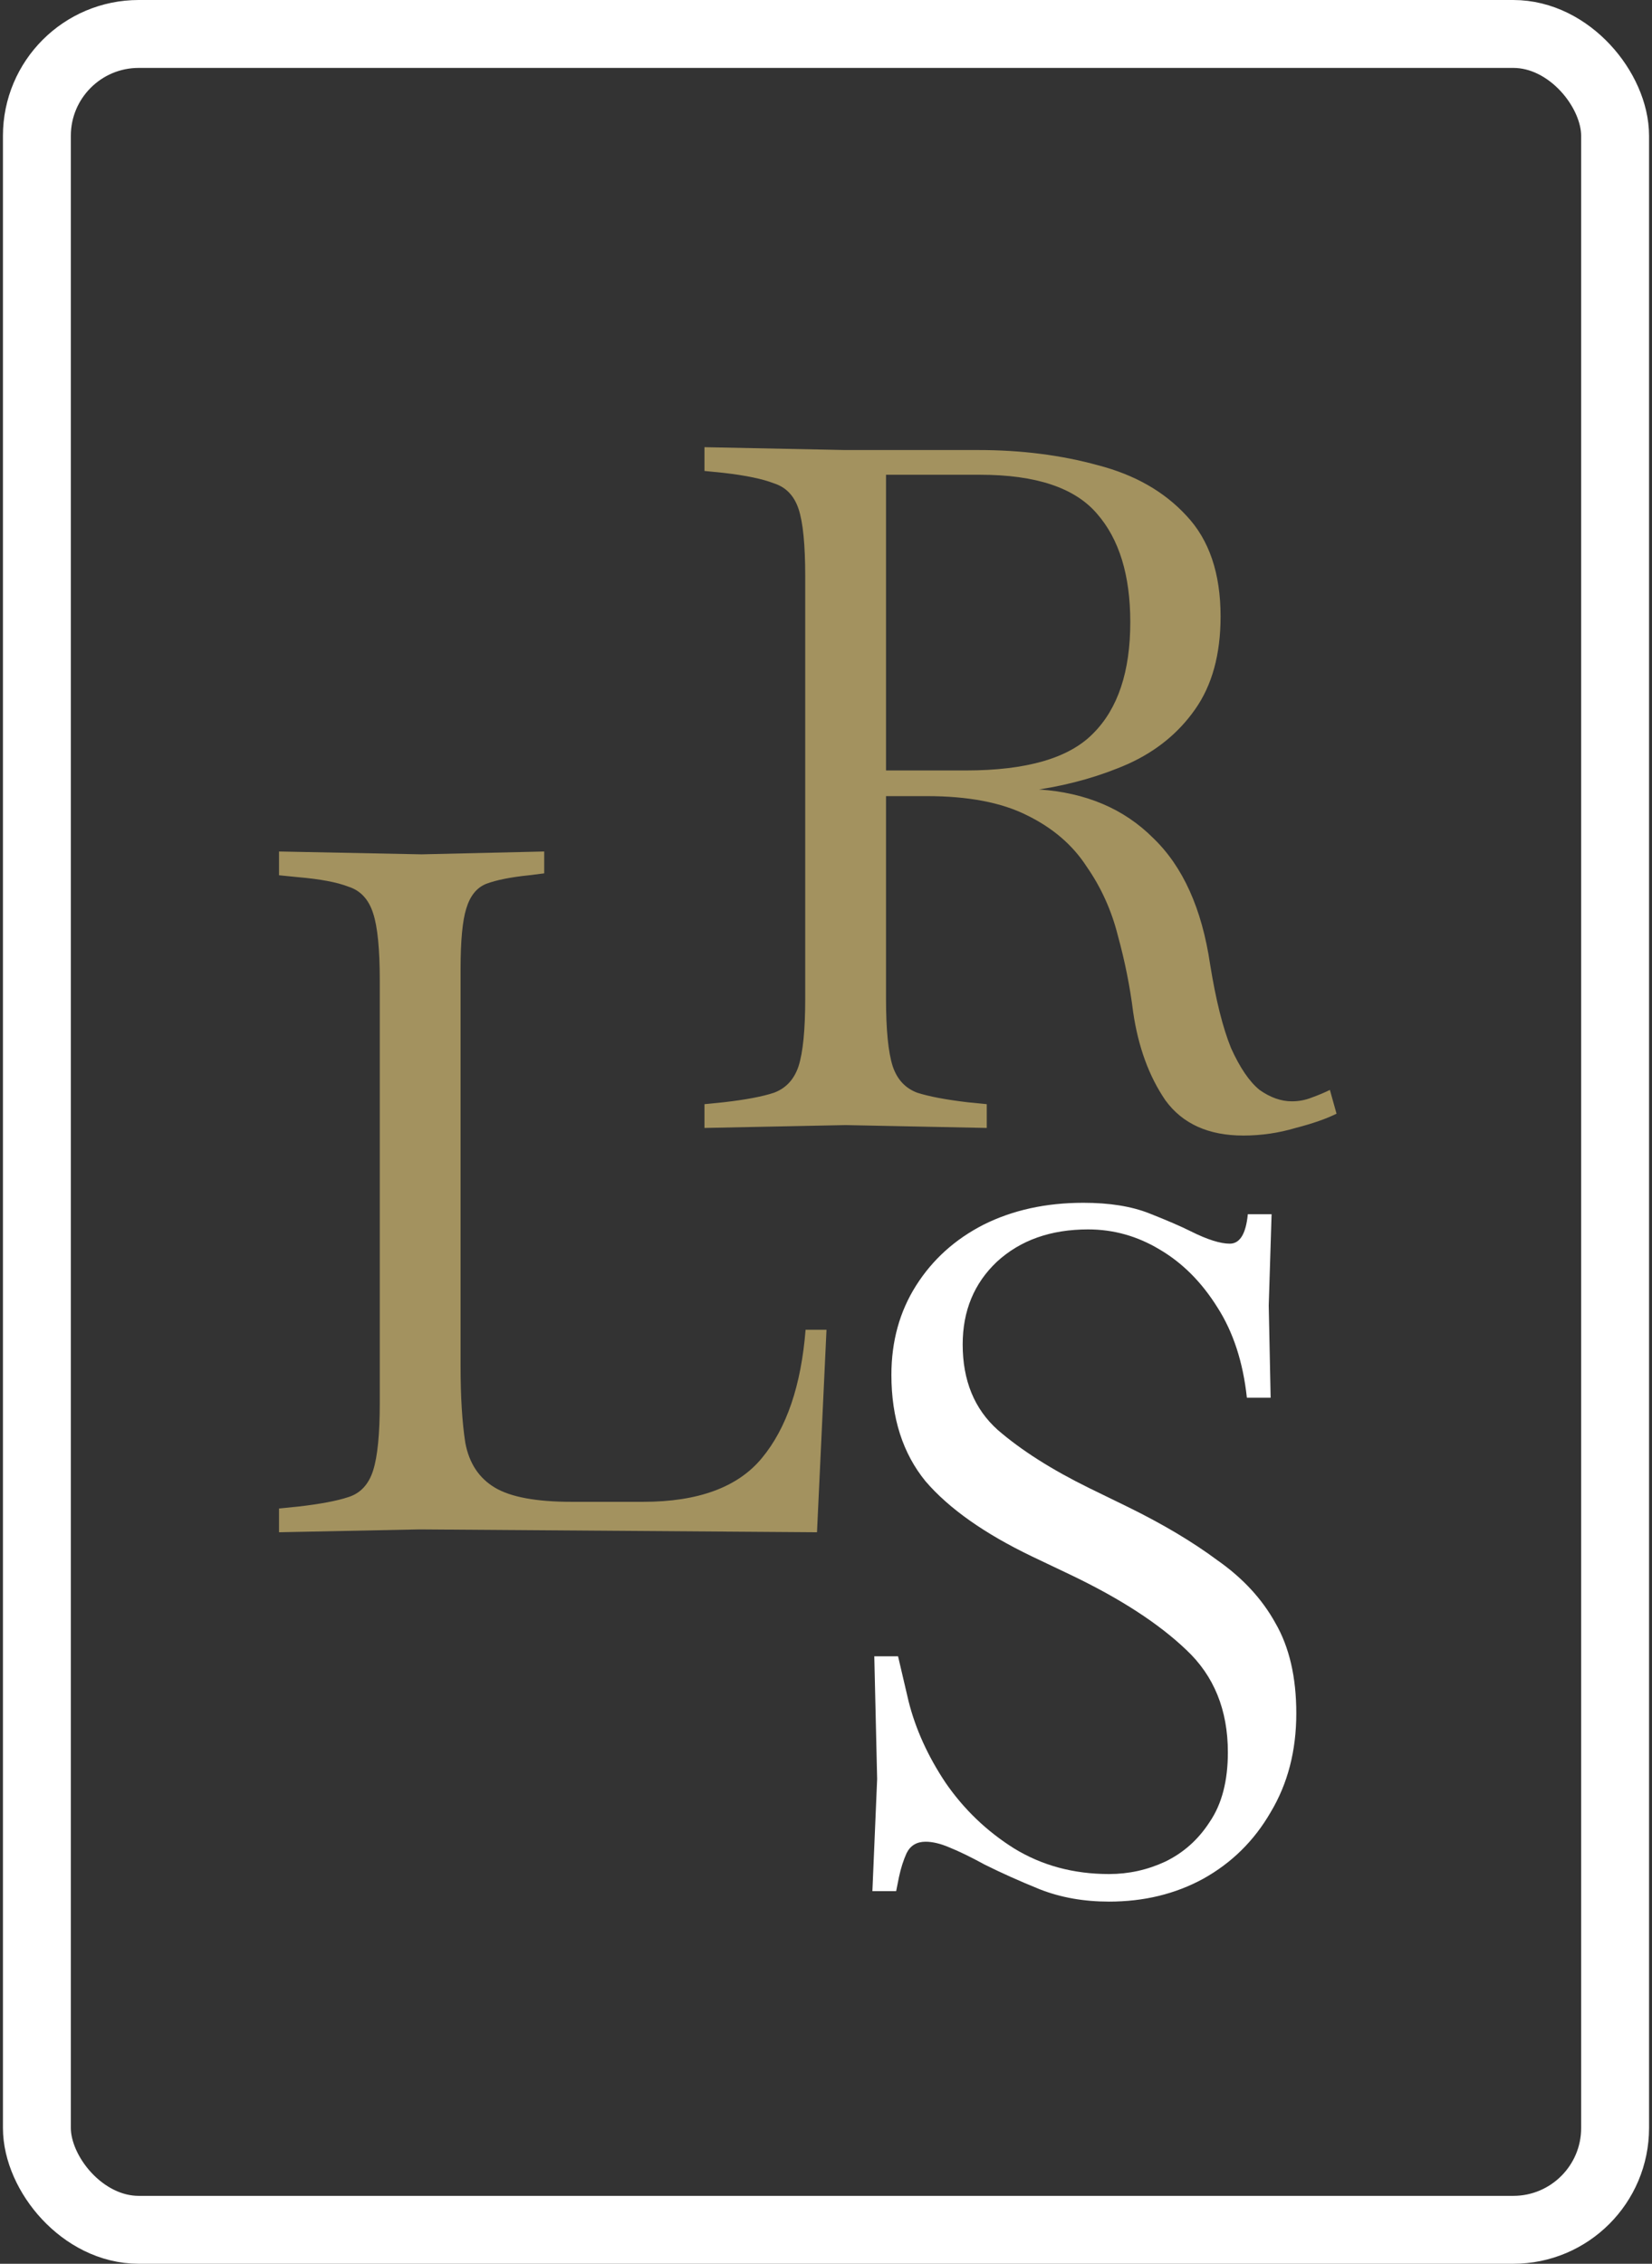
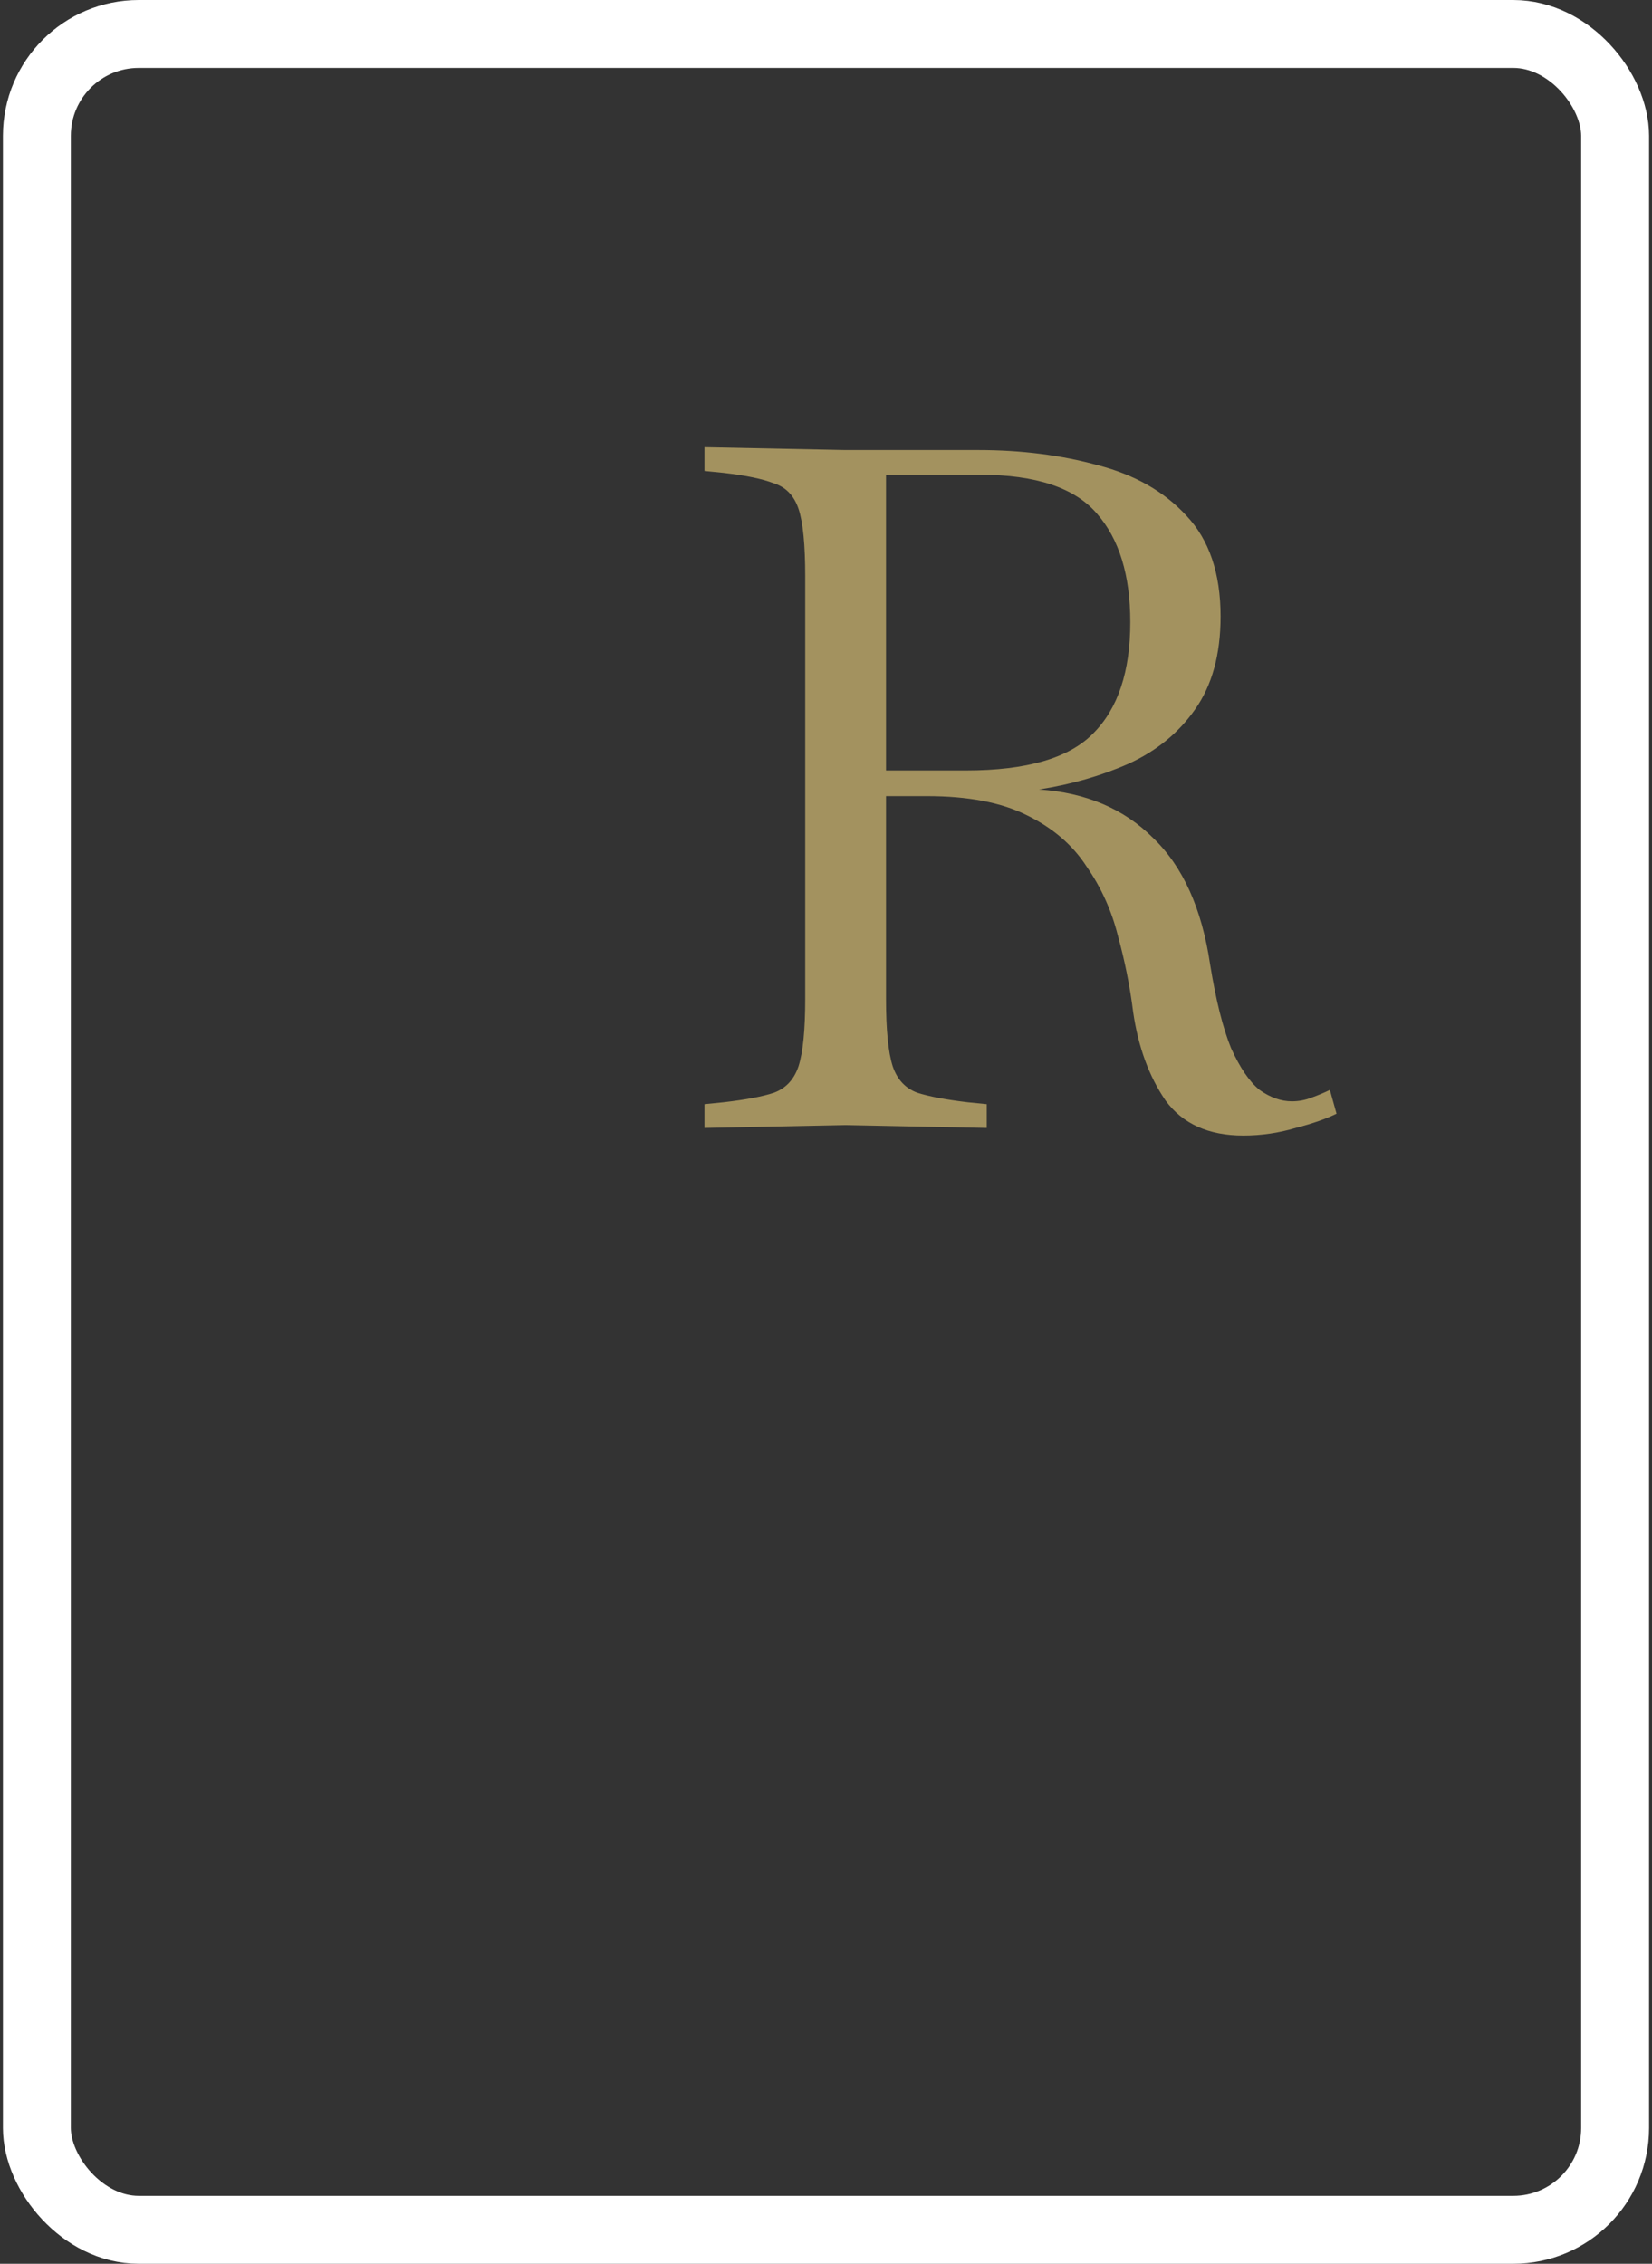
<svg xmlns="http://www.w3.org/2000/svg" width="73" height="100" viewBox="0 0 73 100" fill="none">
  <rect x="0" y="0" width="73" height="100" fill="#333333" stroke="none" />
-   <path d="M12.33 67.686V66.636L13.17 66.552C14.15 66.44 14.892 66.3 15.396 66.132C15.928 65.964 16.292 65.572 16.488 64.956C16.684 64.34 16.782 63.346 16.782 61.974V43.326C16.782 41.926 16.684 40.932 16.488 40.344C16.292 39.728 15.928 39.336 15.396 39.168C14.892 38.972 14.15 38.832 13.17 38.748L12.33 38.664V37.614L18.63 37.74L24.048 37.614V38.58L23.376 38.664C22.564 38.748 21.934 38.874 21.486 39.042C21.066 39.21 20.772 39.574 20.604 40.134C20.436 40.666 20.352 41.562 20.352 42.822V60.336C20.352 61.708 20.422 62.842 20.562 63.738C20.73 64.634 21.164 65.292 21.864 65.712C22.564 66.132 23.698 66.342 25.266 66.342H28.416C30.852 66.342 32.602 65.698 33.666 64.41C34.758 63.094 35.402 61.204 35.598 58.74H36.522L36.102 67.686L18.546 67.56L12.33 67.686Z" fill="#A3925F" />
  <path d="M54.944 50.162C53.404 50.162 52.256 49.644 51.5 48.608C50.772 47.544 50.296 46.242 50.072 44.702C49.932 43.582 49.708 42.462 49.4 41.342C49.12 40.222 48.658 39.2 48.014 38.276C47.398 37.324 46.516 36.568 45.368 36.008C44.248 35.448 42.778 35.168 40.958 35.168H39.152V44.114C39.152 45.486 39.25 46.48 39.446 47.096C39.642 47.684 40.006 48.076 40.538 48.272C41.07 48.44 41.812 48.58 42.764 48.692L43.604 48.776V49.826L37.388 49.7H37.346L31.13 49.826V48.776L31.97 48.692C32.95 48.58 33.692 48.44 34.196 48.272C34.728 48.076 35.092 47.684 35.288 47.096C35.484 46.48 35.582 45.486 35.582 44.114V25.466C35.582 24.066 35.484 23.072 35.288 22.484C35.092 21.896 34.728 21.518 34.196 21.35C33.692 21.154 32.95 21 31.97 20.888L31.13 20.804V19.754L37.346 19.88H43.226C45.13 19.88 46.894 20.104 48.518 20.552C50.142 20.972 51.444 21.714 52.424 22.778C53.432 23.842 53.936 25.326 53.936 27.23C53.936 28.91 53.558 30.282 52.802 31.346C52.074 32.382 51.094 33.18 49.862 33.74C48.658 34.272 47.342 34.65 45.914 34.874C47.986 35.014 49.666 35.728 50.954 37.016C52.27 38.276 53.11 40.138 53.474 42.602C53.726 44.17 54.034 45.402 54.398 46.298C54.79 47.166 55.21 47.782 55.658 48.146C56.134 48.482 56.61 48.65 57.086 48.65C57.394 48.65 57.688 48.594 57.968 48.482C58.276 48.37 58.542 48.258 58.766 48.146L59.06 49.196C58.612 49.42 58.01 49.63 57.254 49.826C56.498 50.05 55.728 50.162 54.944 50.162ZM43.31 20.972H39.152V34.034H42.68C45.368 34.034 47.244 33.488 48.308 32.396C49.4 31.304 49.946 29.666 49.946 27.482C49.946 25.41 49.456 23.814 48.476 22.694C47.496 21.546 45.774 20.972 43.31 20.972Z" fill="#A3925F" />
-   <path d="M49.008 84.002C47.888 84.002 46.866 83.82 45.942 83.456C45.046 83.092 44.234 82.728 43.506 82.364C42.89 82.028 42.372 81.776 41.952 81.608C41.56 81.44 41.21 81.356 40.902 81.356C40.51 81.356 40.23 81.524 40.062 81.86C39.922 82.168 39.81 82.518 39.726 82.91L39.6 83.54H38.55L38.76 78.584L38.634 73.166H39.684L40.146 75.14C40.454 76.372 41 77.576 41.784 78.752C42.596 79.928 43.604 80.894 44.808 81.65C46.04 82.406 47.44 82.784 49.008 82.784C49.876 82.784 50.702 82.602 51.486 82.238C52.298 81.846 52.956 81.258 53.46 80.474C53.992 79.69 54.258 78.668 54.258 77.408C54.258 75.532 53.642 74.02 52.41 72.872C51.206 71.724 49.526 70.632 47.37 69.596L45.606 68.756C43.506 67.748 41.938 66.642 40.902 65.438C39.894 64.206 39.39 62.638 39.39 60.734C39.39 59.25 39.754 57.934 40.482 56.786C41.21 55.638 42.204 54.742 43.464 54.098C44.752 53.454 46.222 53.132 47.874 53.132C49.022 53.132 49.988 53.286 50.772 53.594C51.556 53.902 52.172 54.168 52.62 54.392C53.348 54.756 53.922 54.938 54.342 54.938C54.79 54.938 55.056 54.504 55.14 53.636H56.19L56.064 57.668L56.148 61.742H55.098C54.93 60.174 54.496 58.844 53.796 57.752C53.096 56.632 52.242 55.778 51.234 55.19C50.254 54.602 49.204 54.308 48.084 54.308C46.432 54.308 45.088 54.784 44.052 55.736C43.044 56.688 42.54 57.906 42.54 59.39C42.54 60.986 43.058 62.246 44.094 63.17C45.13 64.066 46.474 64.92 48.126 65.732L49.848 66.572C51.388 67.328 52.704 68.112 53.796 68.924C54.916 69.708 55.77 70.632 56.358 71.696C56.974 72.76 57.282 74.09 57.282 75.686C57.282 77.338 56.904 78.794 56.148 80.054C55.42 81.314 54.426 82.294 53.166 82.994C51.934 83.666 50.548 84.002 49.008 84.002Z" fill="white" />
  <rect x="1.63" y="1.5" width="69.74" height="97" rx="4.5" stroke="white" stroke-width="3" />
</svg>